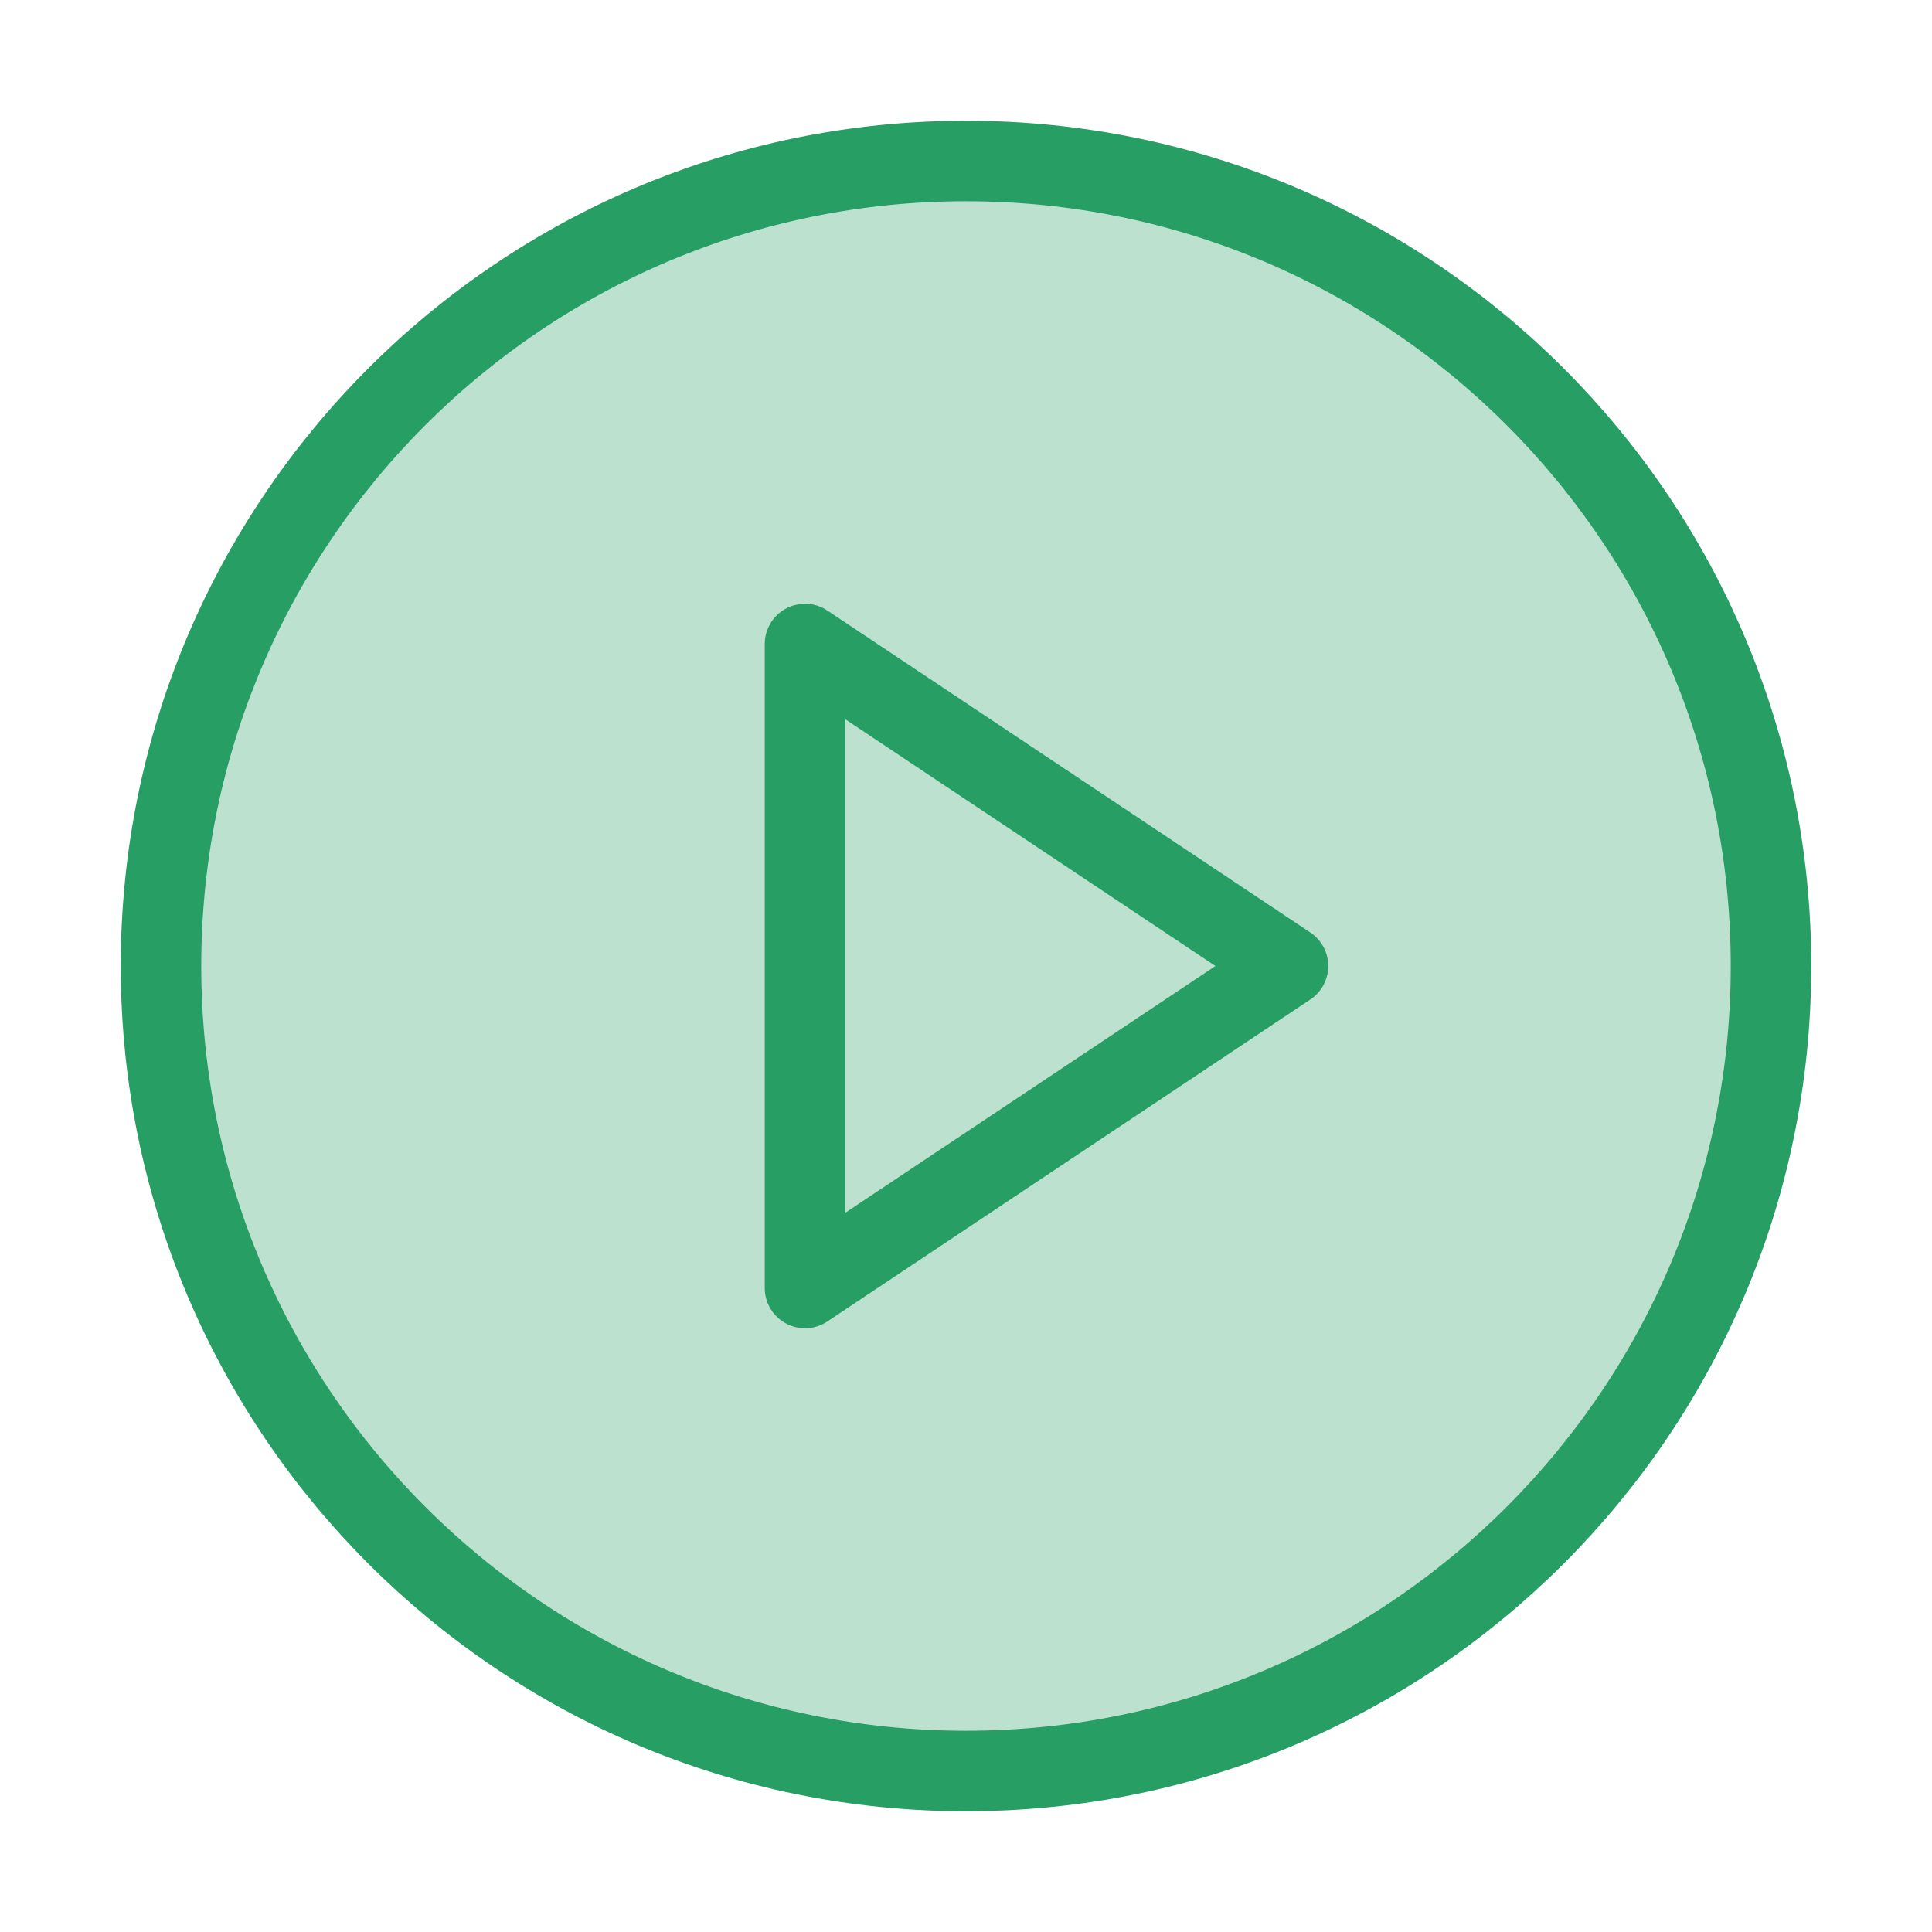
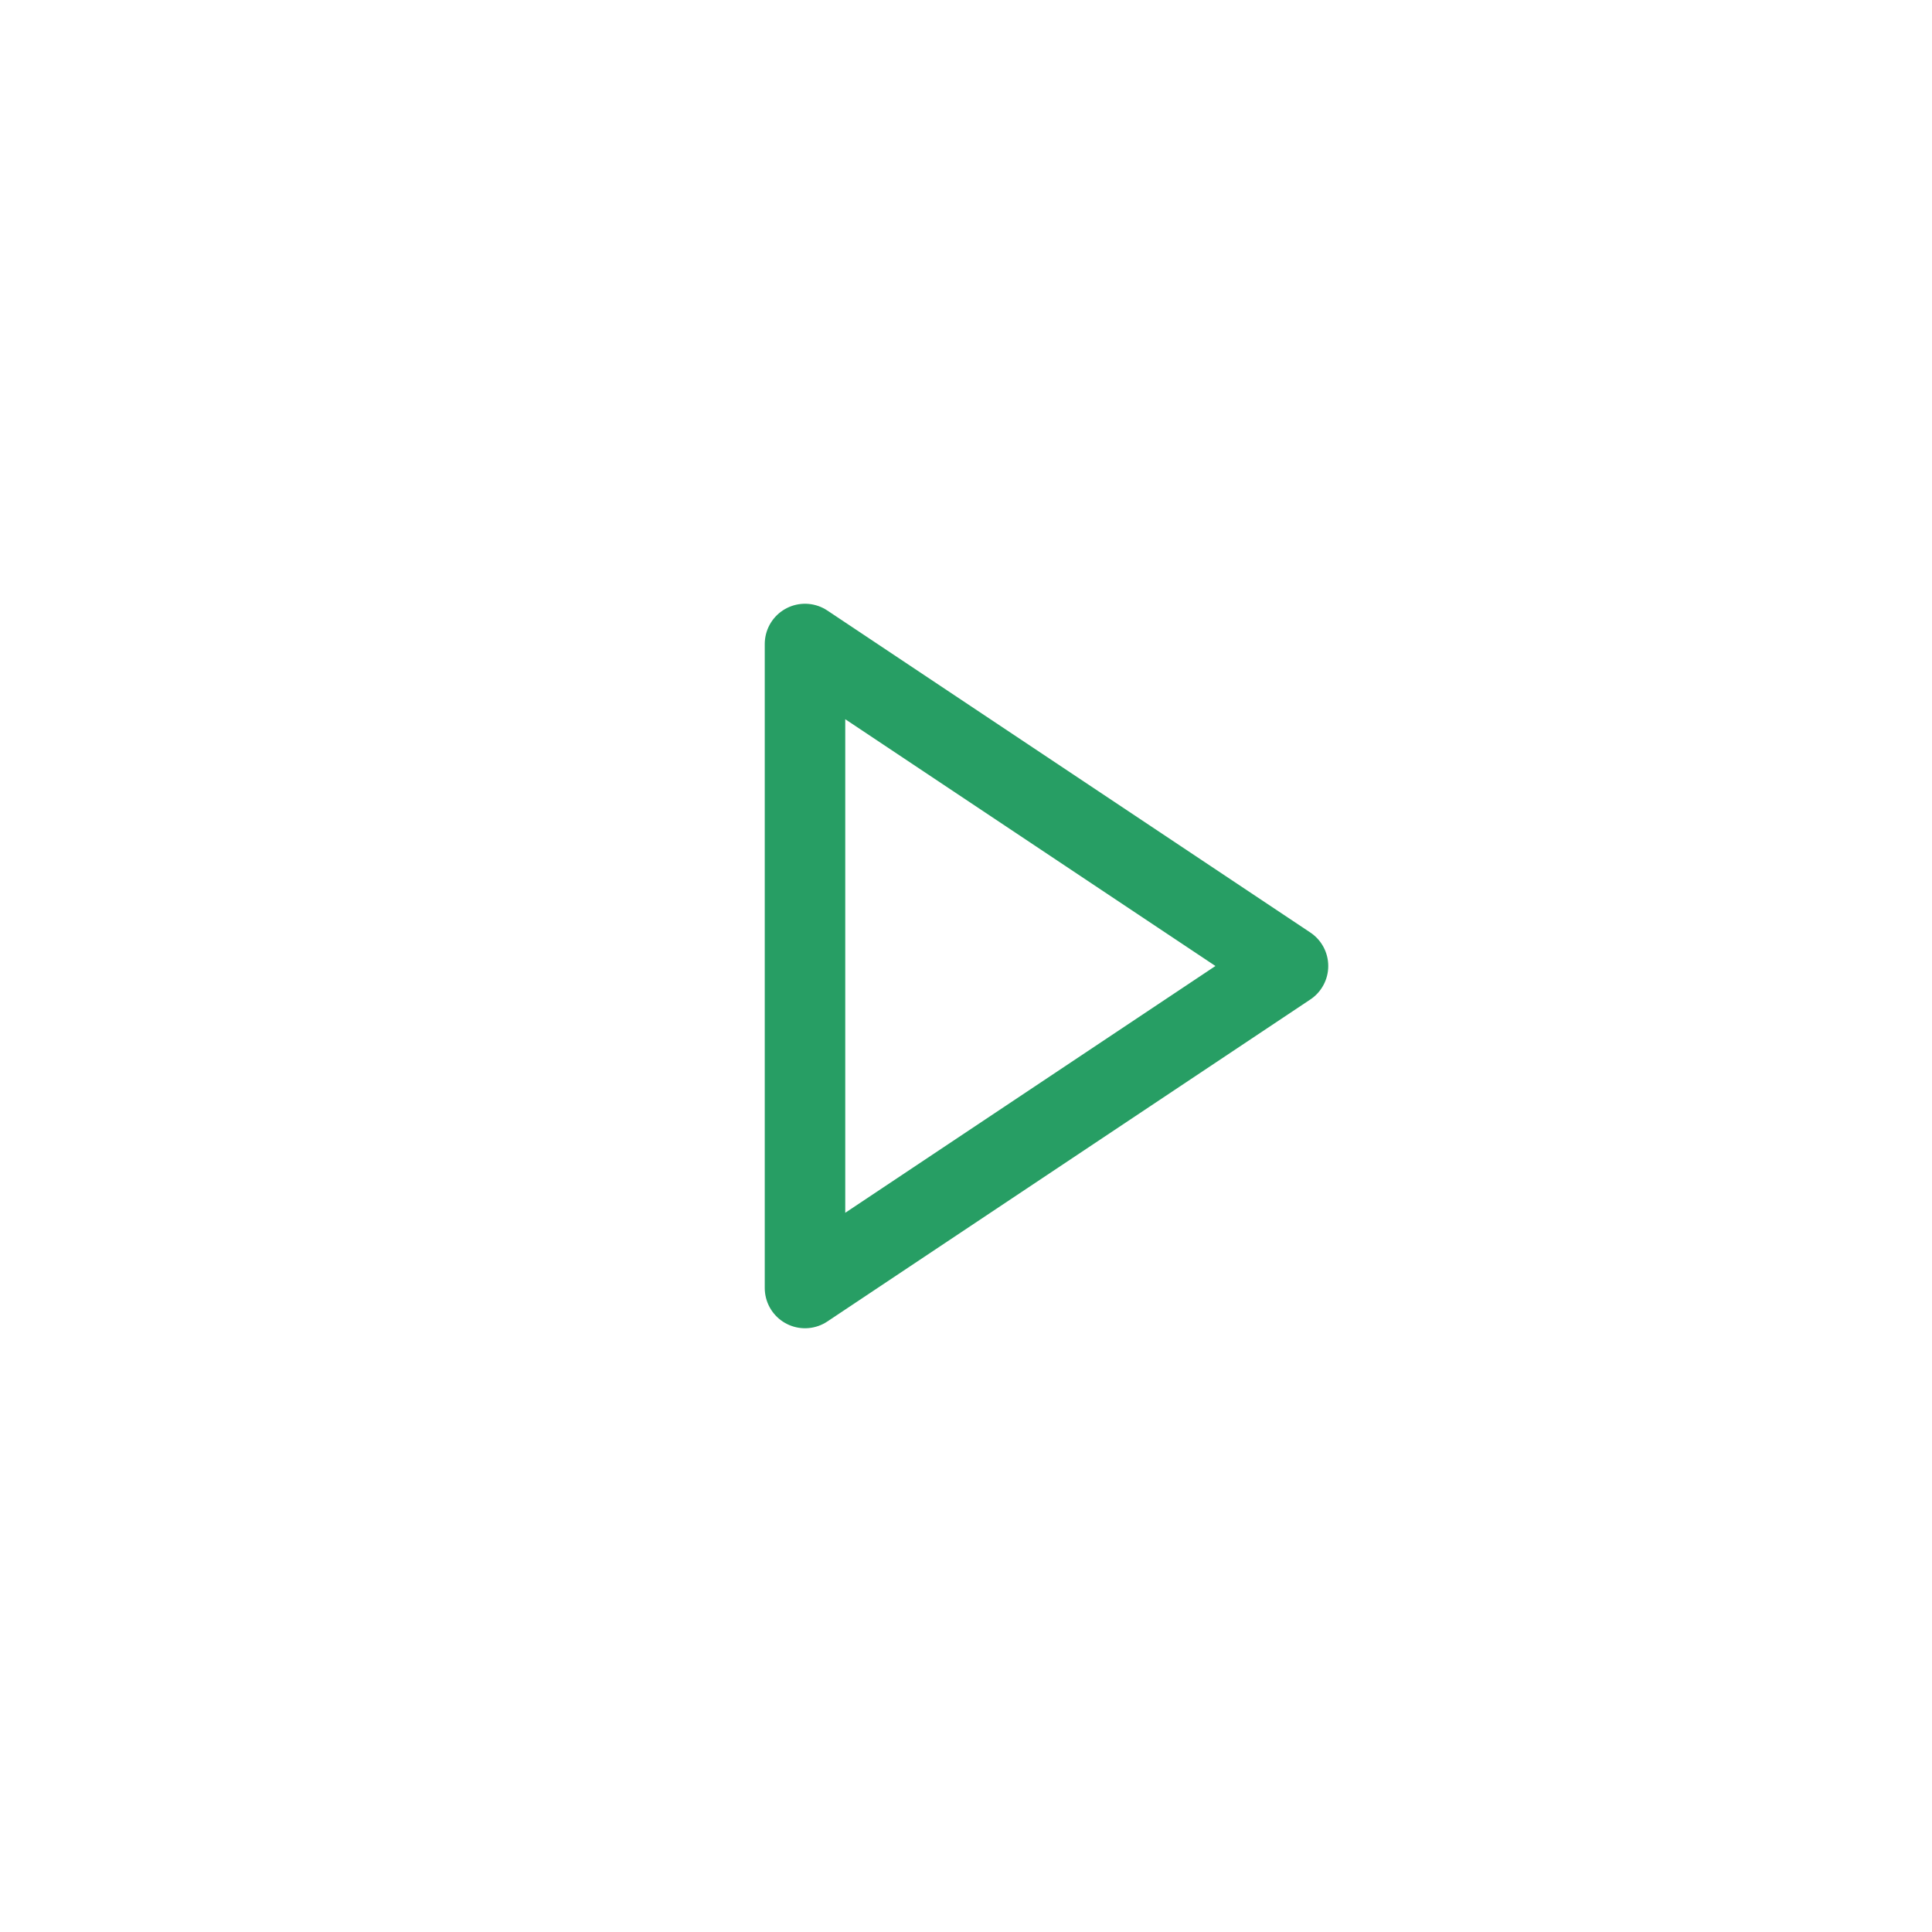
<svg xmlns="http://www.w3.org/2000/svg" width="120" height="120" viewBox="0 0 120 120" fill="none">
-   <path d="M60 110C87.614 110 110 87.614 110 60C110 32.386 87.614 10 60 10C32.386 10 10 32.386 10 60C10 87.614 32.386 110 60 110Z" fill="#BCE1CF" stroke="#279E64" stroke-width="5" stroke-linecap="round" stroke-linejoin="round" />
-   <path d="M50 40L80 60L50 80V40Z" stroke="#279E64" stroke-width="5" stroke-linecap="round" stroke-linejoin="round" />
+   <path d="M50 40L80 60L50 80Z" stroke="#279E64" stroke-width="5" stroke-linecap="round" stroke-linejoin="round" />
</svg>